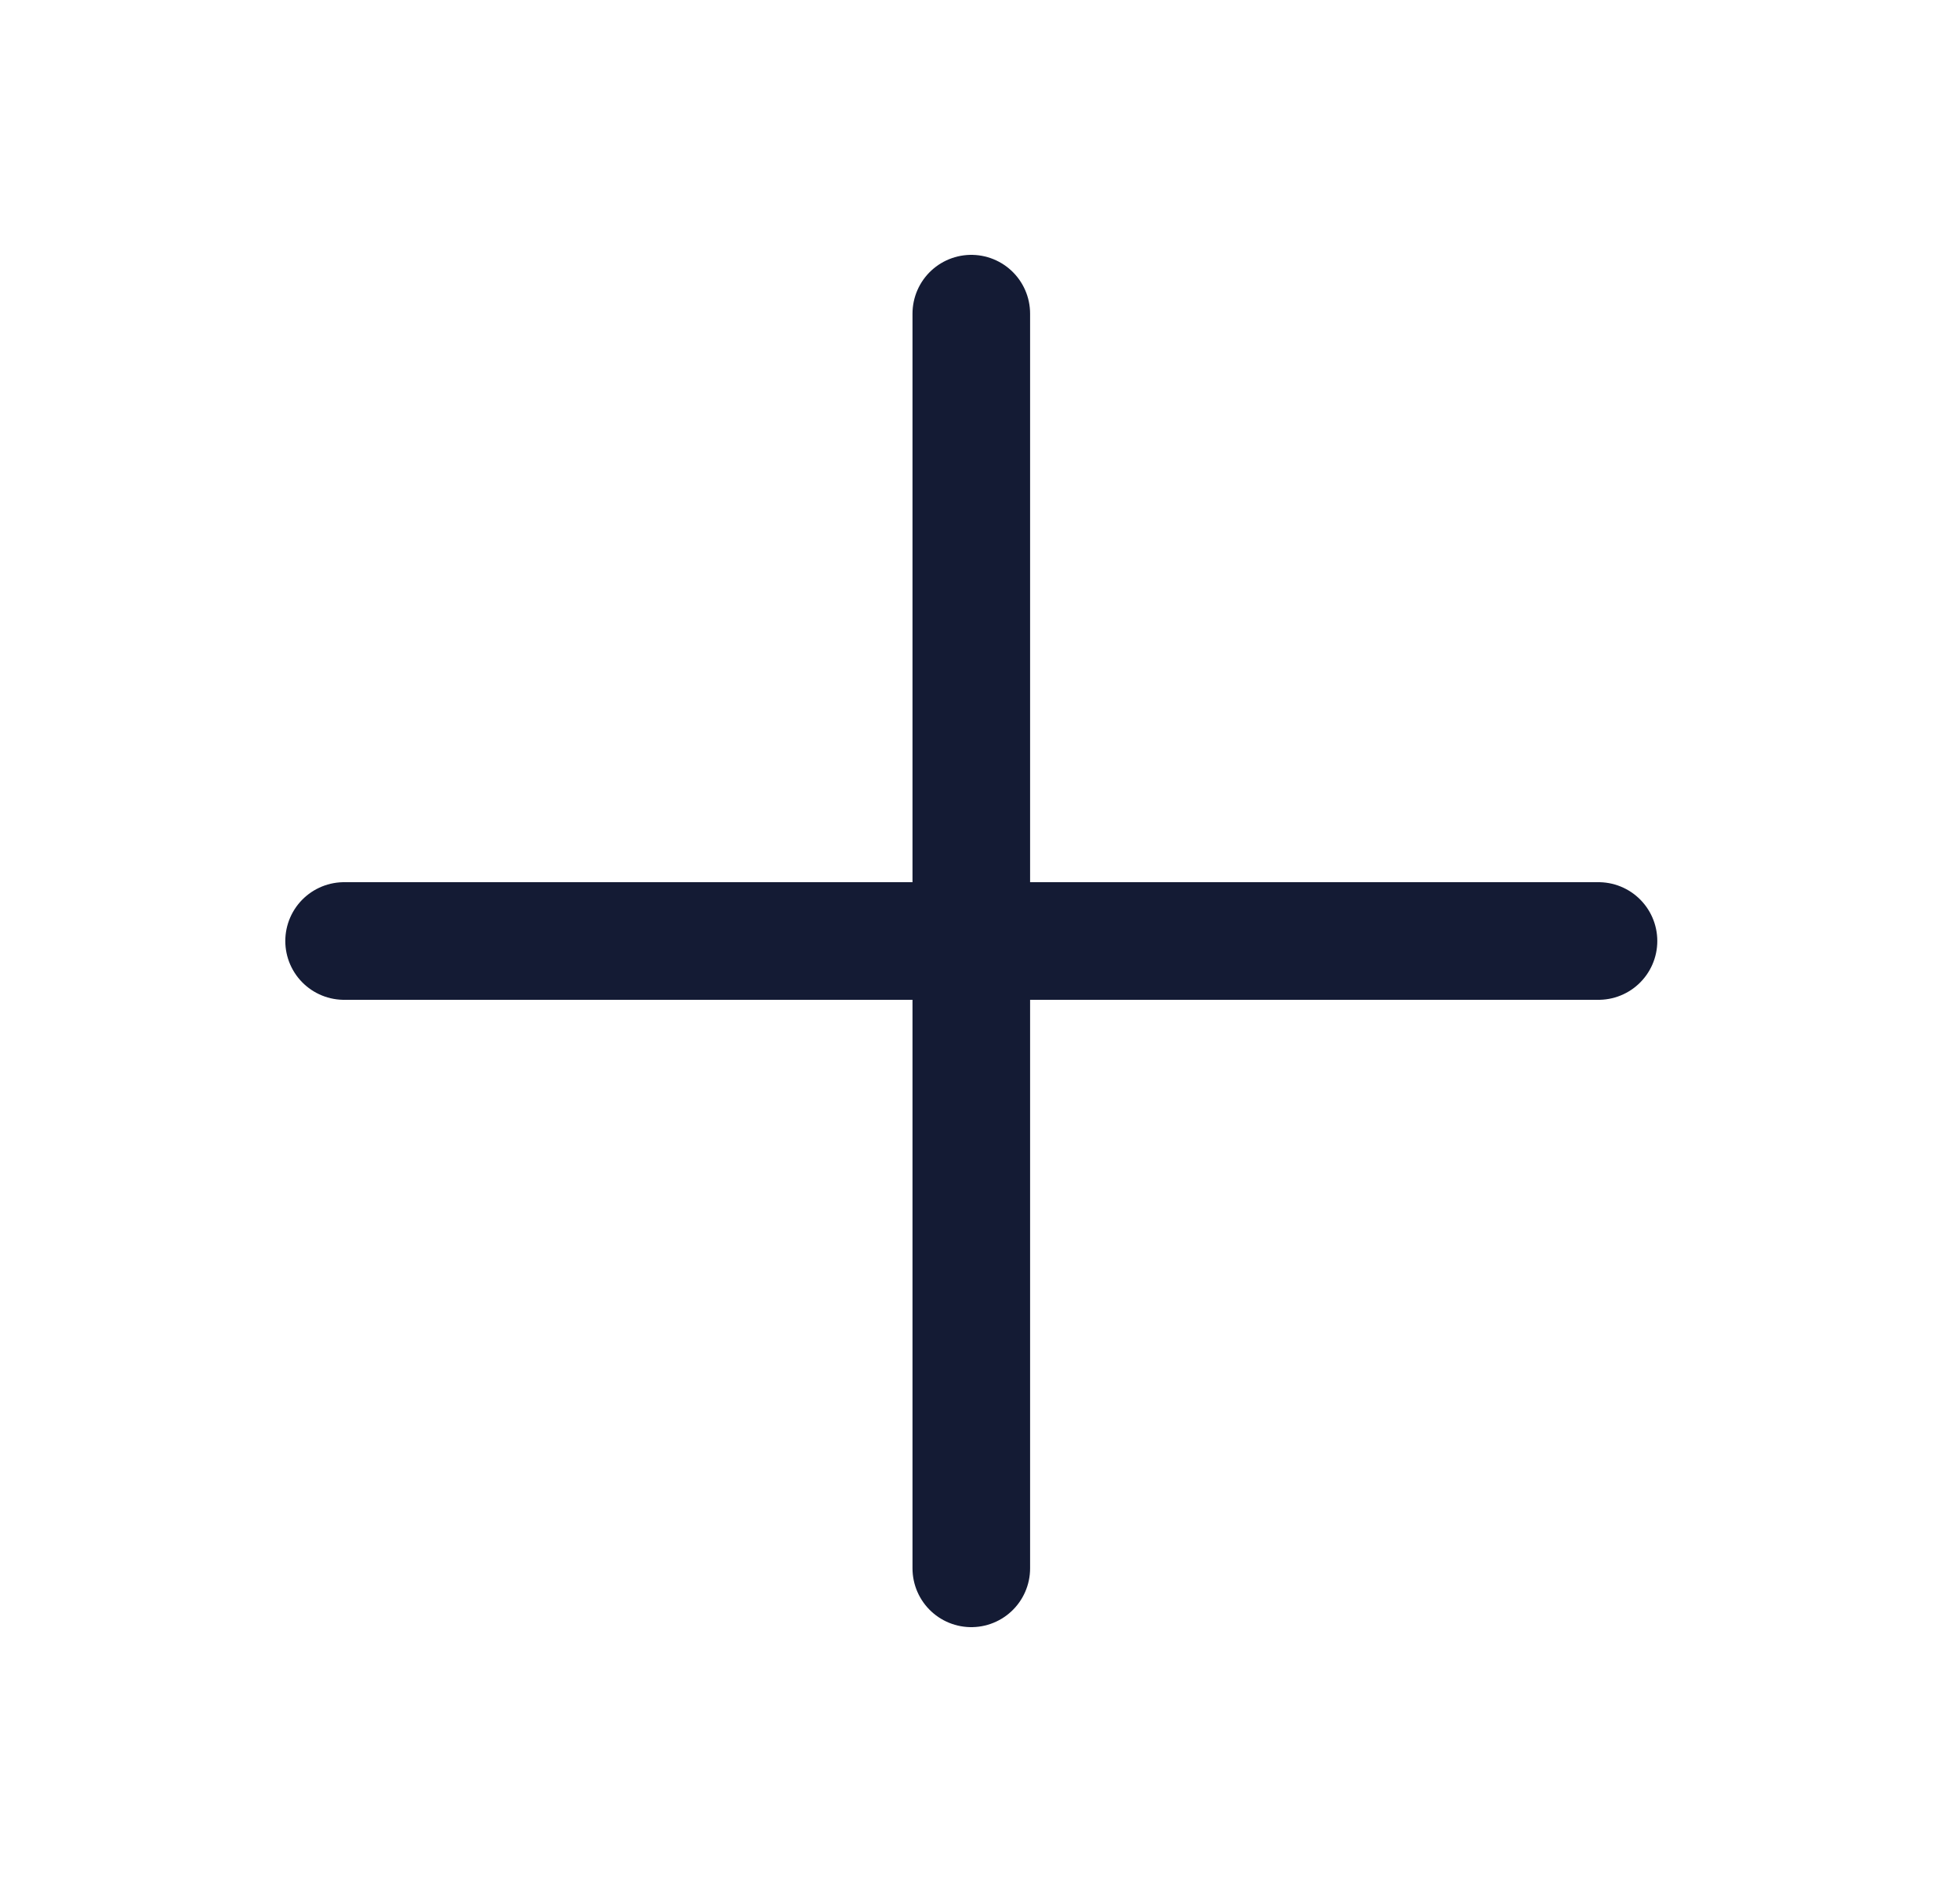
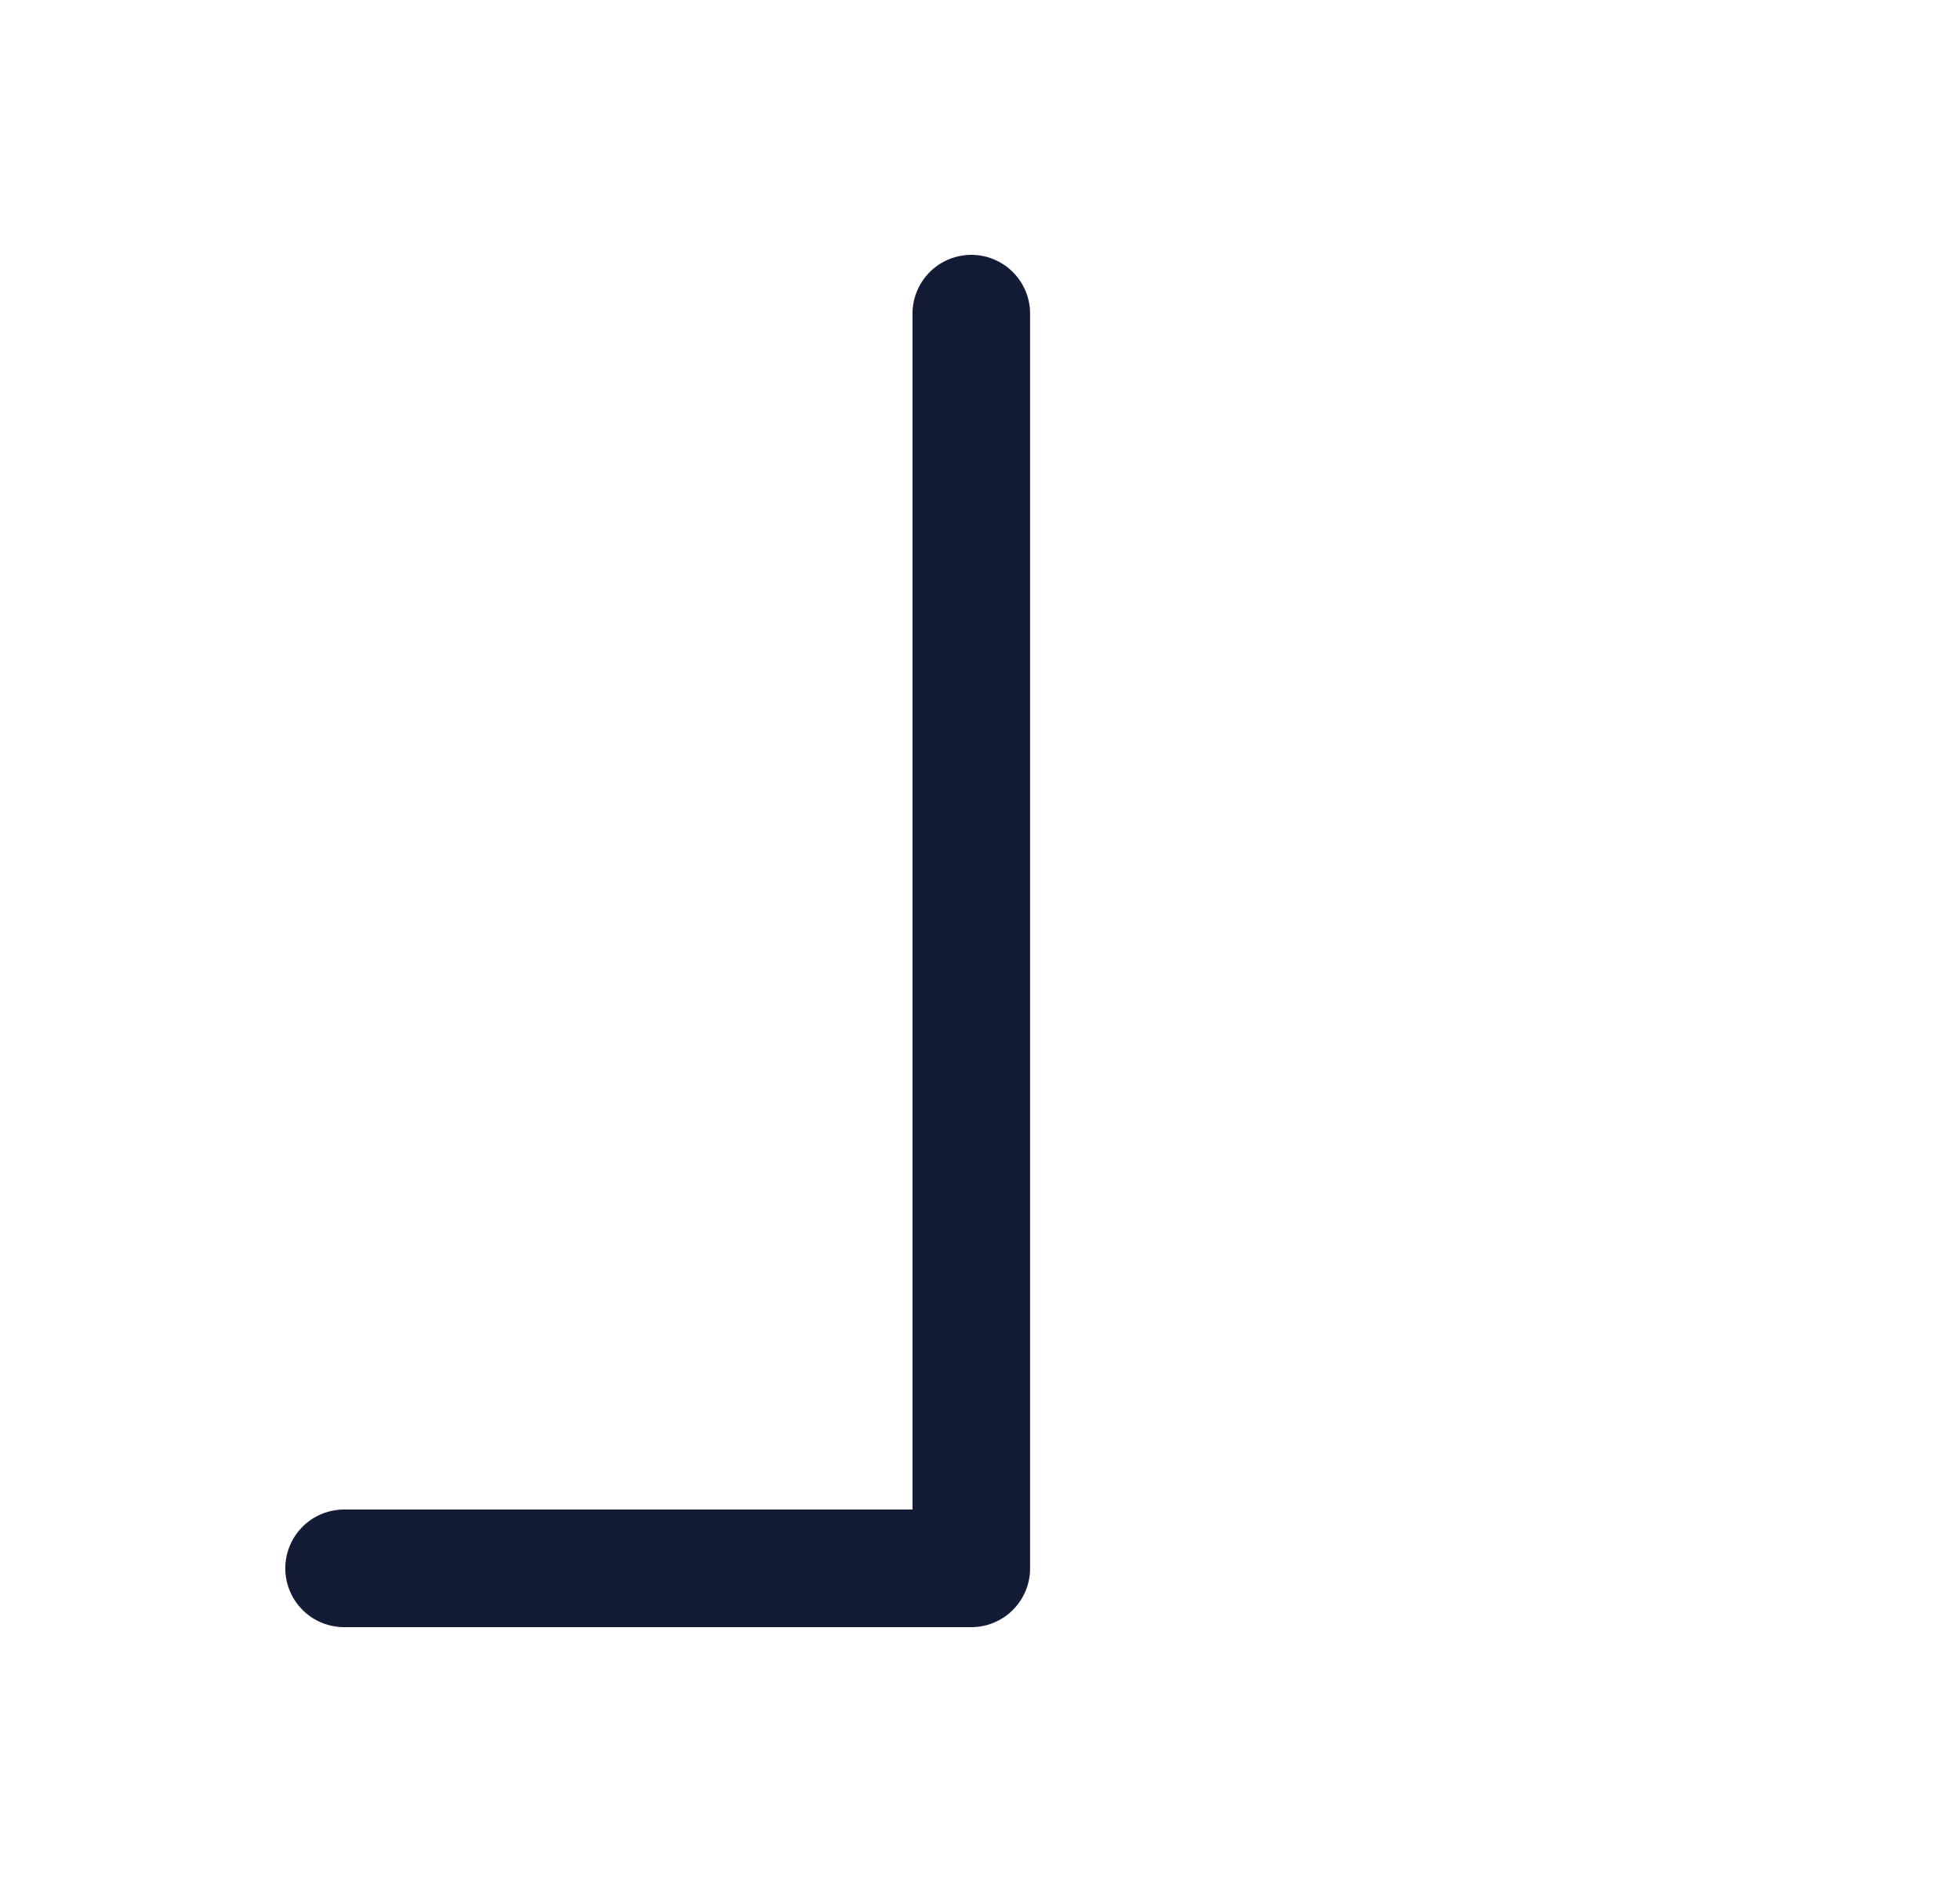
<svg xmlns="http://www.w3.org/2000/svg" width="25" height="24" viewBox="0 0 25 24" fill="none">
-   <path d="M12.389 4V20M20.389 12H4.389" stroke="#141B34" stroke-width="1.5" stroke-linecap="round" stroke-linejoin="round" />
+   <path d="M12.389 4V20H4.389" stroke="#141B34" stroke-width="1.5" stroke-linecap="round" stroke-linejoin="round" />
</svg>